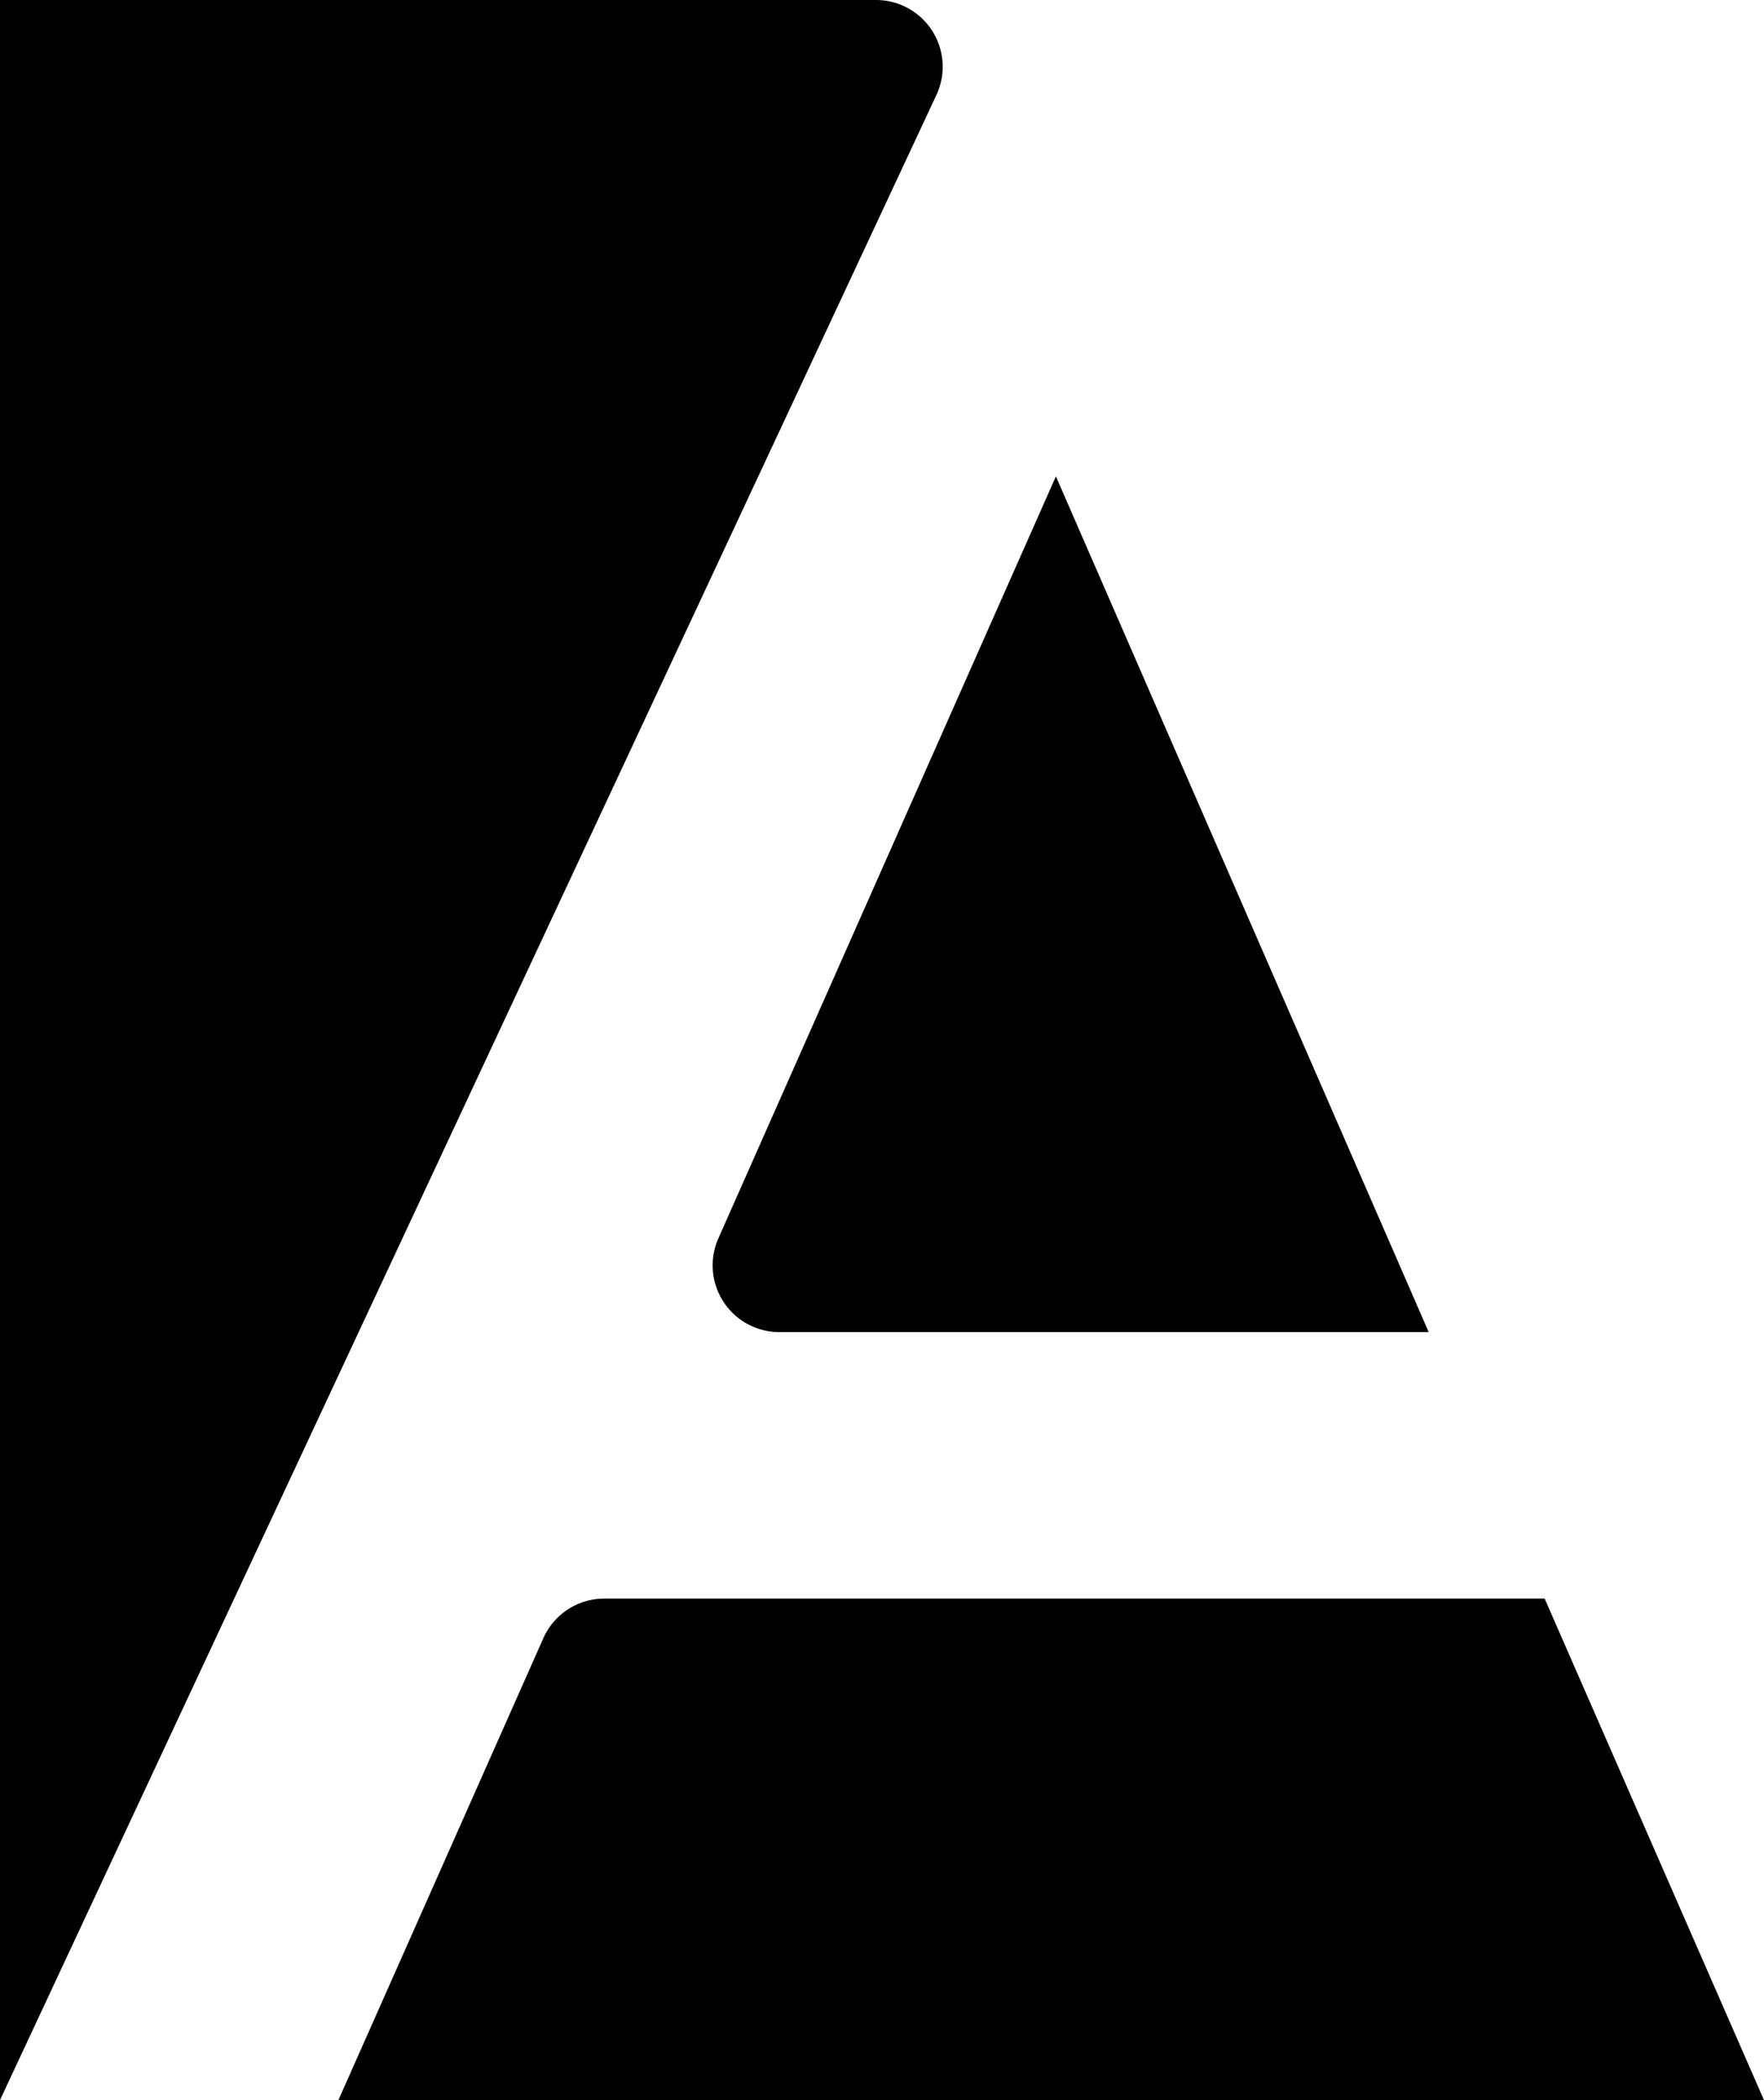
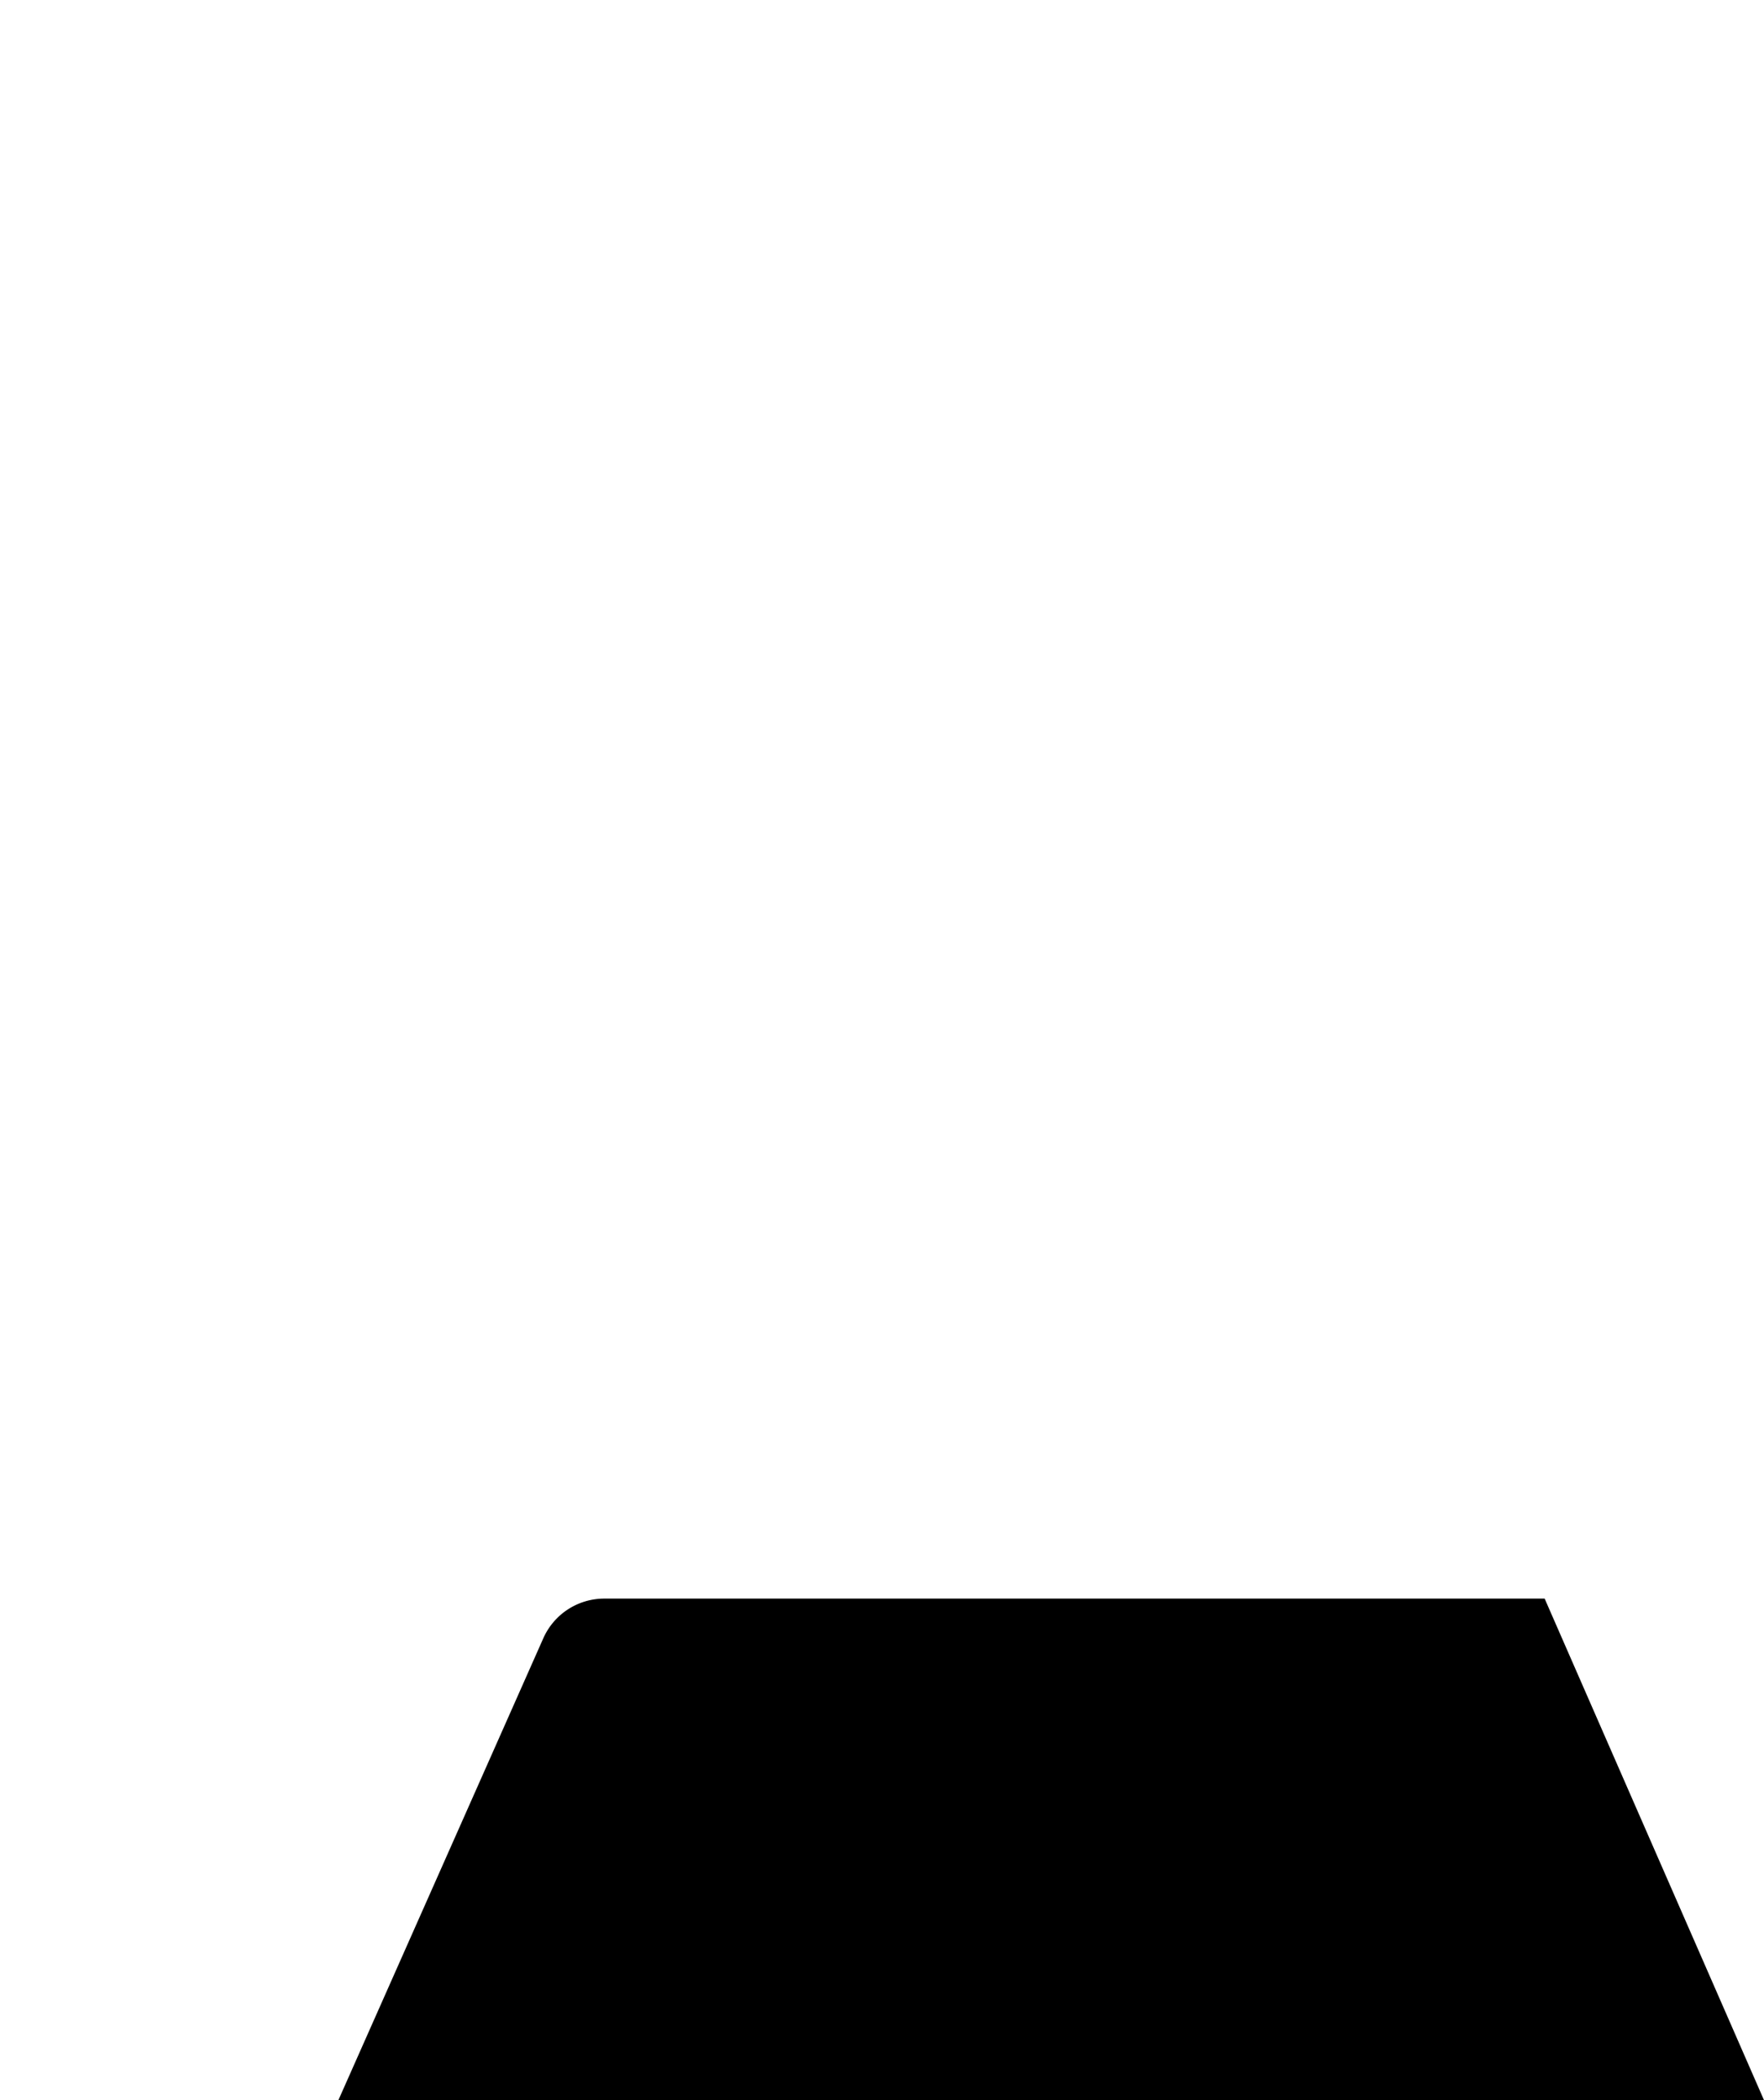
<svg xmlns="http://www.w3.org/2000/svg" width="23.99" height="28.549" viewBox="0 0 23.99 28.549">
  <g id="favicon" transform="translate(-190 -72.447)">
-     <path id="Path_10" data-name="Path 10" d="M228.993,454.093H217.08v28.549l12.735-27.258A.907.907,0,0,0,228.993,454.093Z" transform="translate(-27.08 -381.646)" />
-     <path id="Path_11" data-name="Path 11" d="M282.093,508.566h8.831l-5.07-11.633-4.59,10.358A.907.907,0,0,0,282.093,508.566Z" transform="translate(-81.494 -418.01)" />
    <path id="Path_12" data-name="Path 12" d="M251.136,597.843a.907.907,0,0,0-.829.539l-2.787,6.279h19.388l-2.983-6.818Z" transform="translate(-52.918 -503.664)" />
  </g>
</svg>